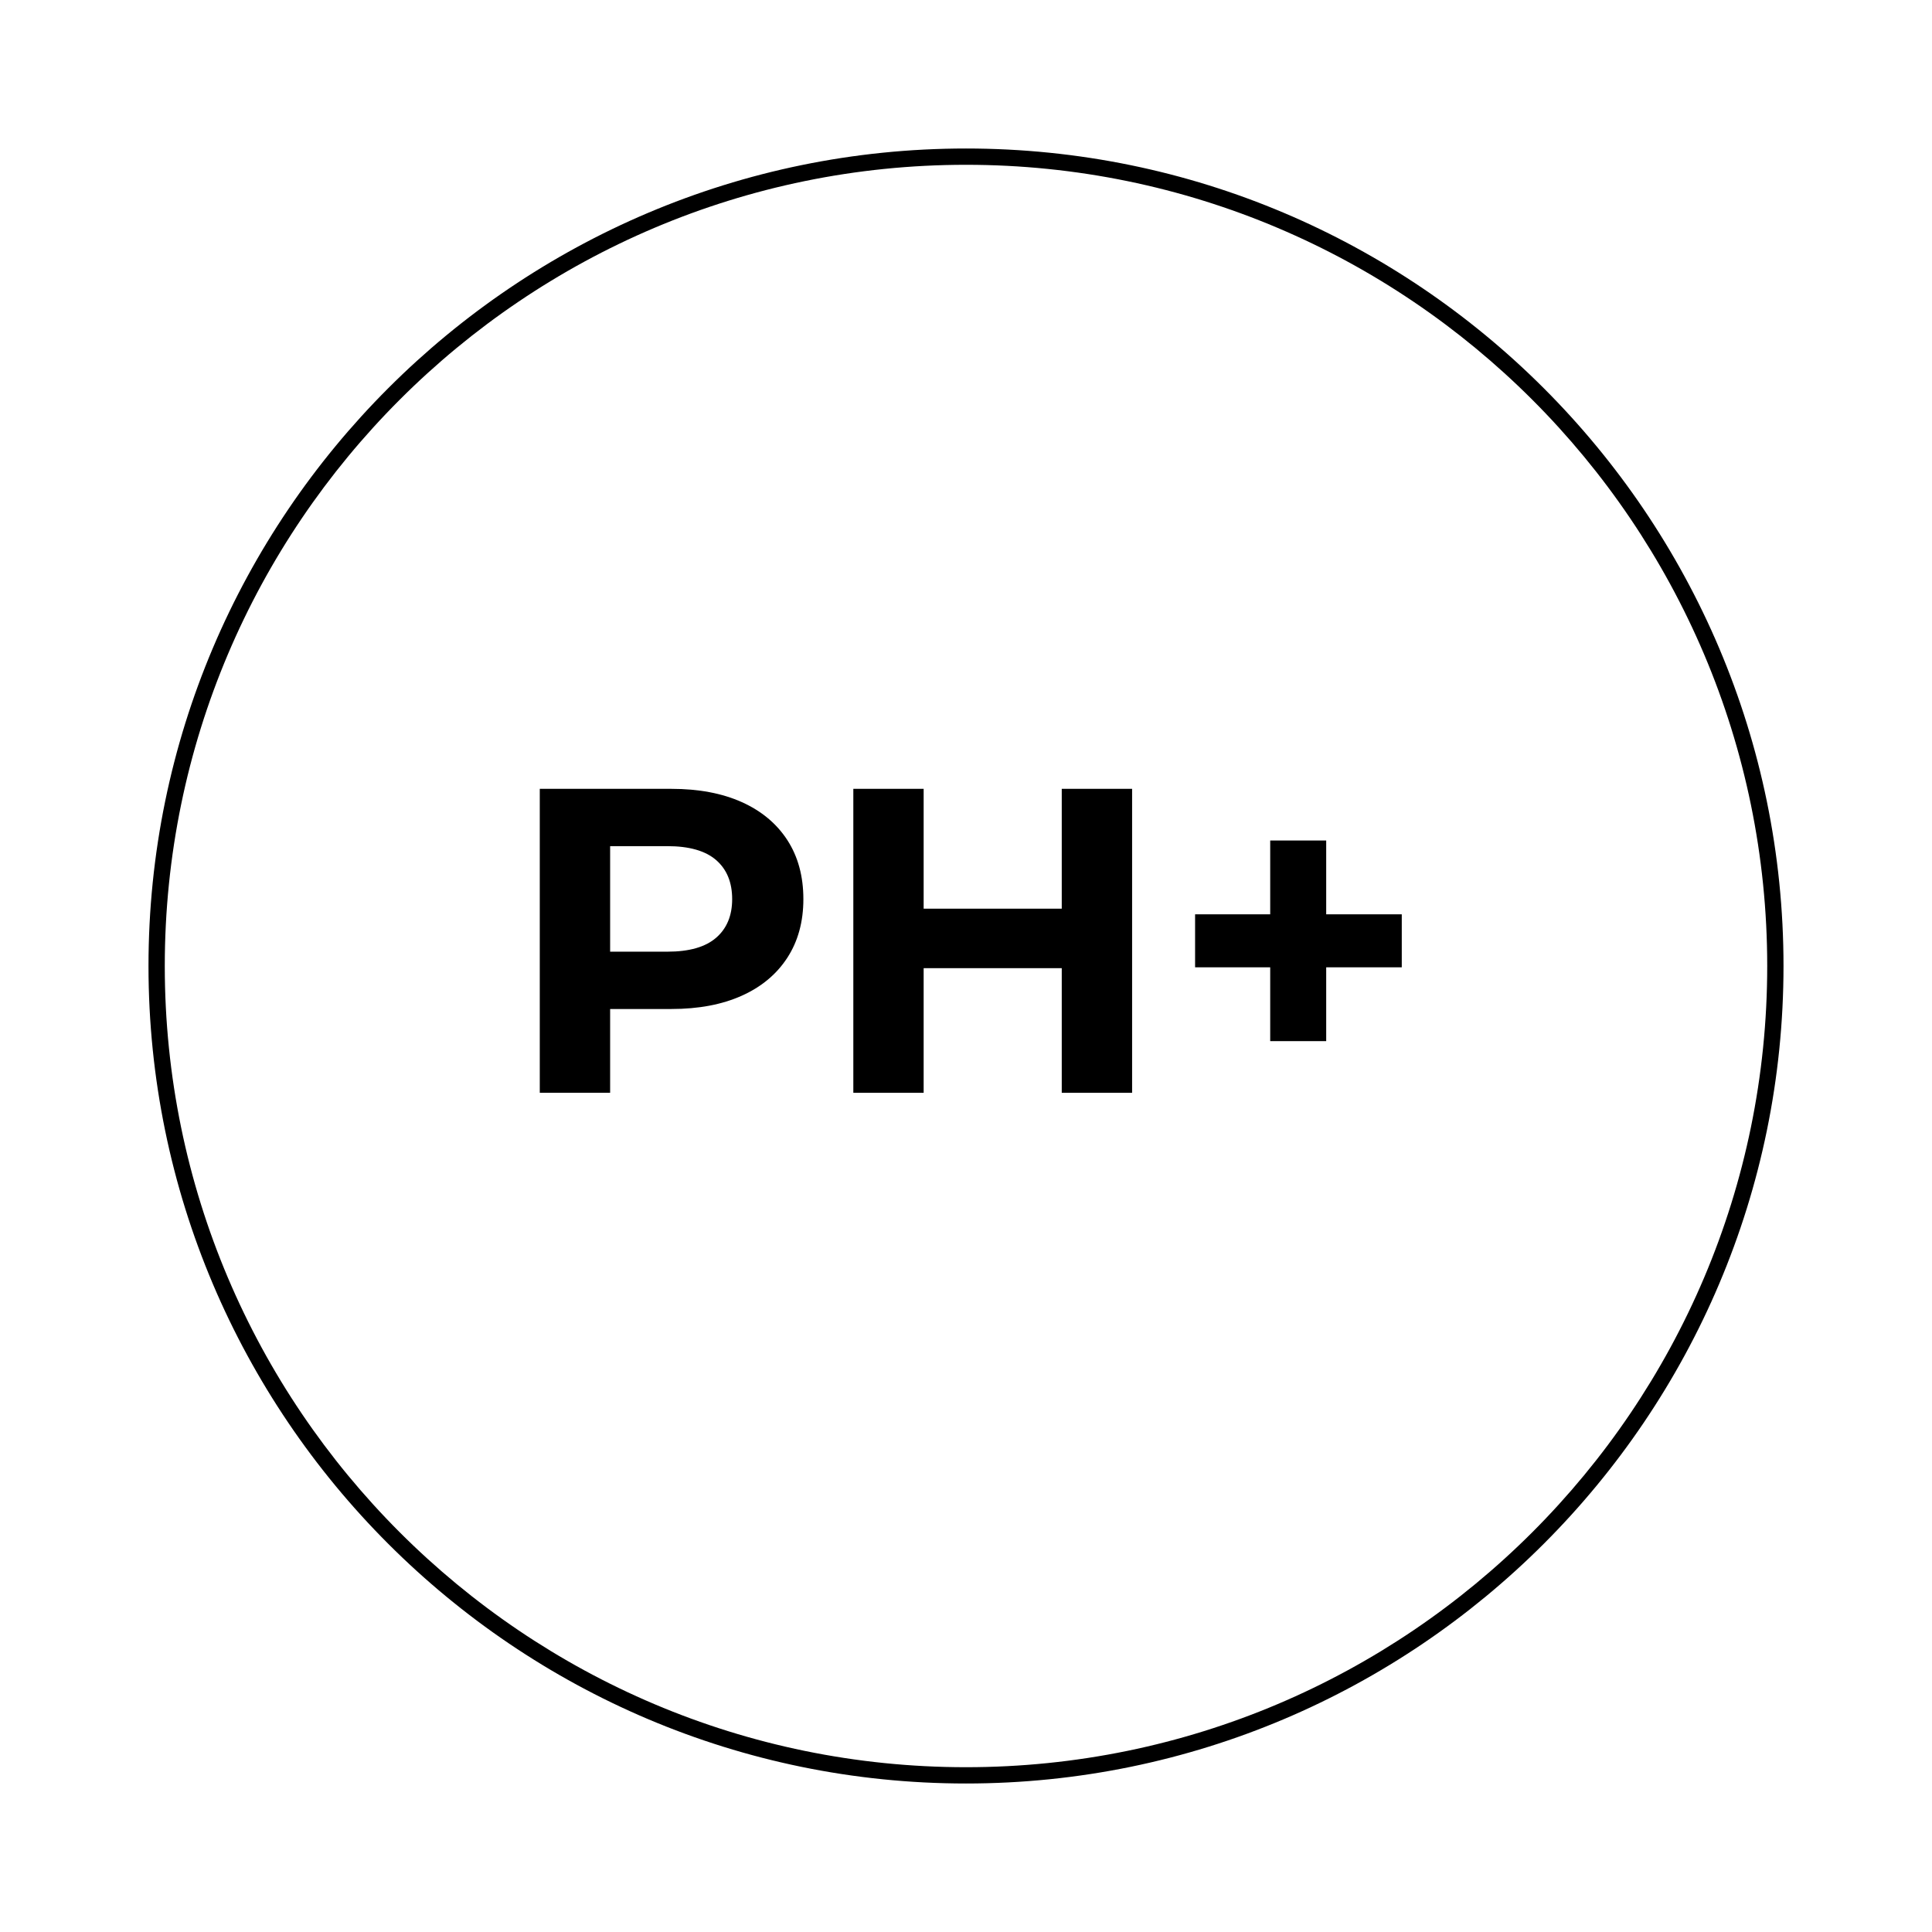
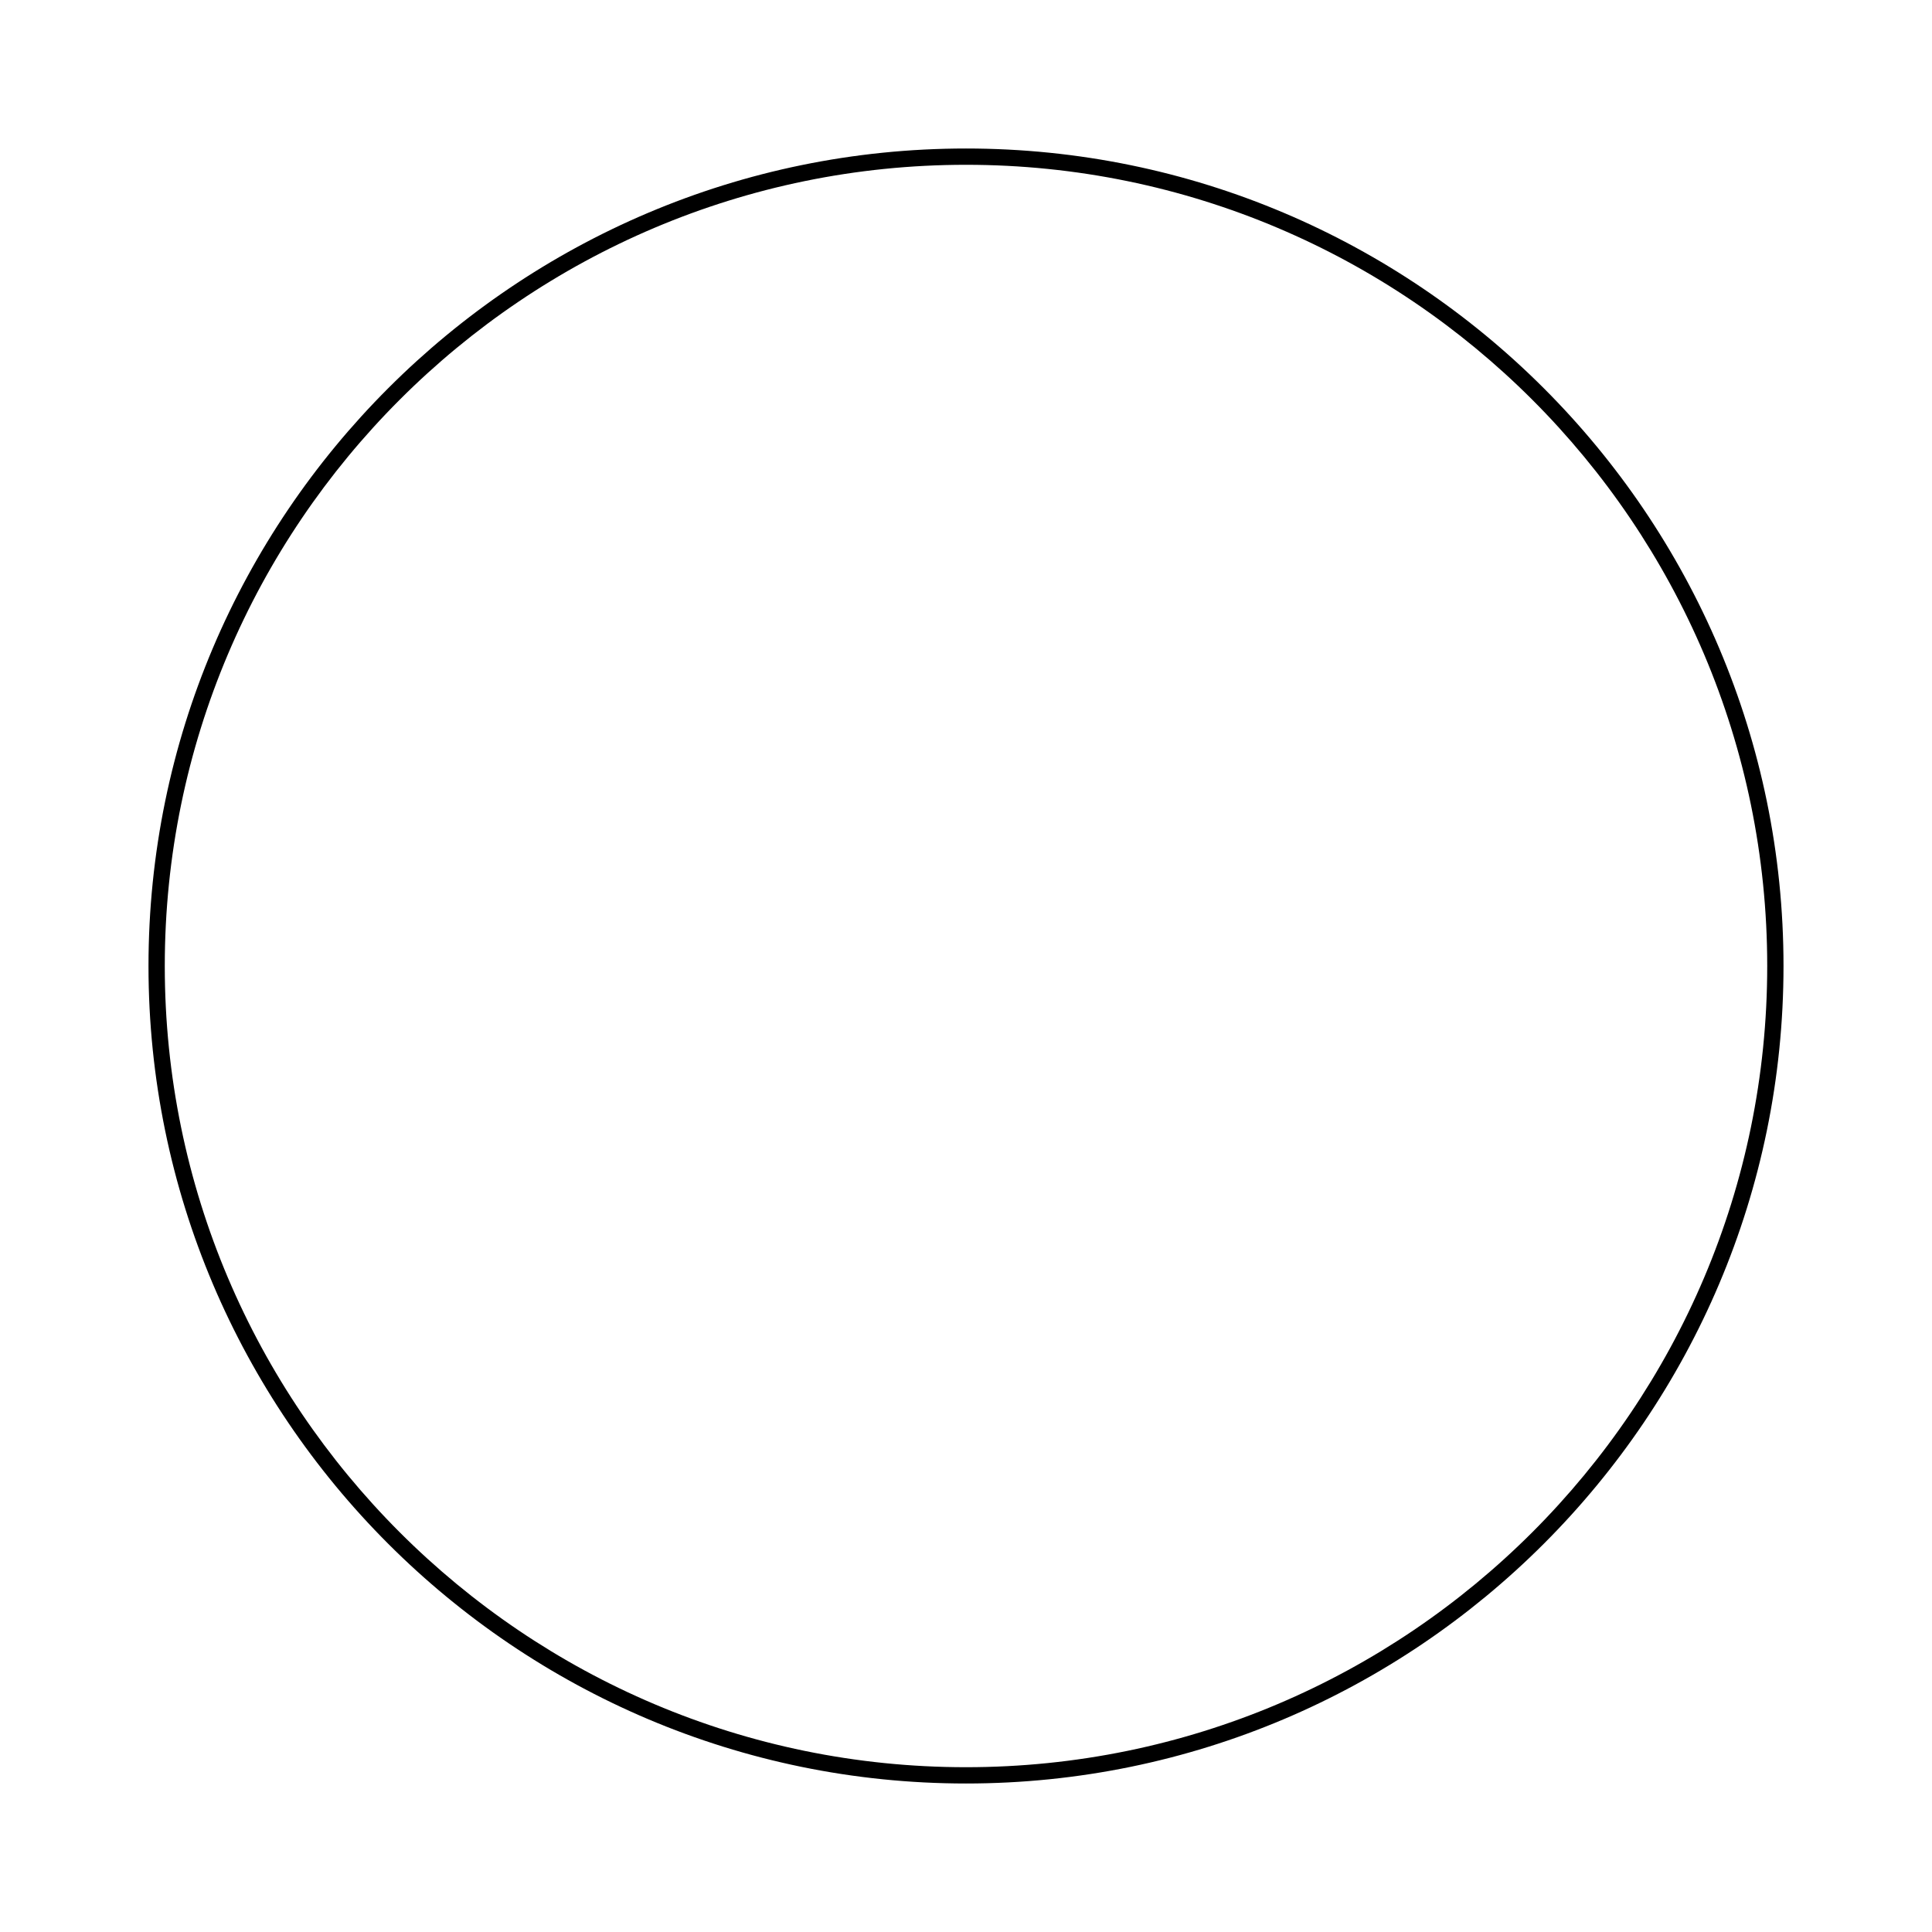
<svg xmlns="http://www.w3.org/2000/svg" width="512" height="512" viewBox="0 0 512 512">
-   <path fill-rule="nonzero" fill="rgb(0%, 0%, 0%)" fill-opacity="1" d="M 189.773 248.52 C 186.934 250.98 182.637 252.203 176.883 252.203 L 161.691 252.203 L 161.691 224.238 L 176.883 224.238 C 182.637 224.238 186.934 225.469 189.773 227.918 C 192.609 230.379 194.031 233.828 194.031 238.281 C 194.031 242.652 192.609 246.066 189.773 248.52 M 196.559 212.555 C 191.344 210.219 185.133 209.051 177.922 209.051 L 143.047 209.051 L 143.047 289.605 L 161.691 289.605 L 161.691 267.395 L 177.922 267.395 C 185.133 267.395 191.344 266.223 196.559 263.883 C 201.781 261.543 205.805 258.188 208.648 253.812 C 211.484 249.441 212.902 244.266 212.902 238.281 C 212.902 232.219 211.484 227.004 208.648 222.625 C 205.805 218.254 201.781 214.898 196.559 212.555 " />
-   <path fill-rule="nonzero" fill="rgb(0%, 0%, 0%)" fill-opacity="1" d="M 281.375 240.809 L 244.777 240.809 L 244.777 209.047 L 226.141 209.047 L 226.141 289.605 L 244.777 289.605 L 244.777 256.574 L 281.375 256.574 L 281.375 289.605 L 300.02 289.605 L 300.02 209.047 L 281.375 209.047 Z M 281.375 240.809 " />
-   <path fill-rule="nonzero" fill="rgb(0%, 0%, 0%)" fill-opacity="1" d="M 351.457 222.742 L 336.617 222.742 L 336.617 242.305 L 316.711 242.305 L 316.711 256.348 L 336.617 256.348 L 336.617 275.91 L 351.457 275.91 L 351.457 256.348 L 371.484 256.348 L 371.484 242.305 L 351.457 242.305 Z M 351.457 222.742 " />
  <path fill-rule="nonzero" fill="rgb(0%, 0%, 0%)" fill-opacity="1" d="M 256 468.328 C 138.918 468.328 43.668 373.078 43.668 256.004 C 43.668 138.922 138.918 43.672 256 43.672 C 373.082 43.672 468.332 138.922 468.332 256.004 C 468.332 373.078 373.082 468.328 256 468.328 M 256 39.355 C 136.543 39.355 39.352 136.543 39.352 256.004 C 39.352 375.461 136.543 472.645 256 472.645 C 375.457 472.645 472.648 375.461 472.648 256.004 C 472.648 136.543 375.457 39.355 256 39.355 " />
</svg>